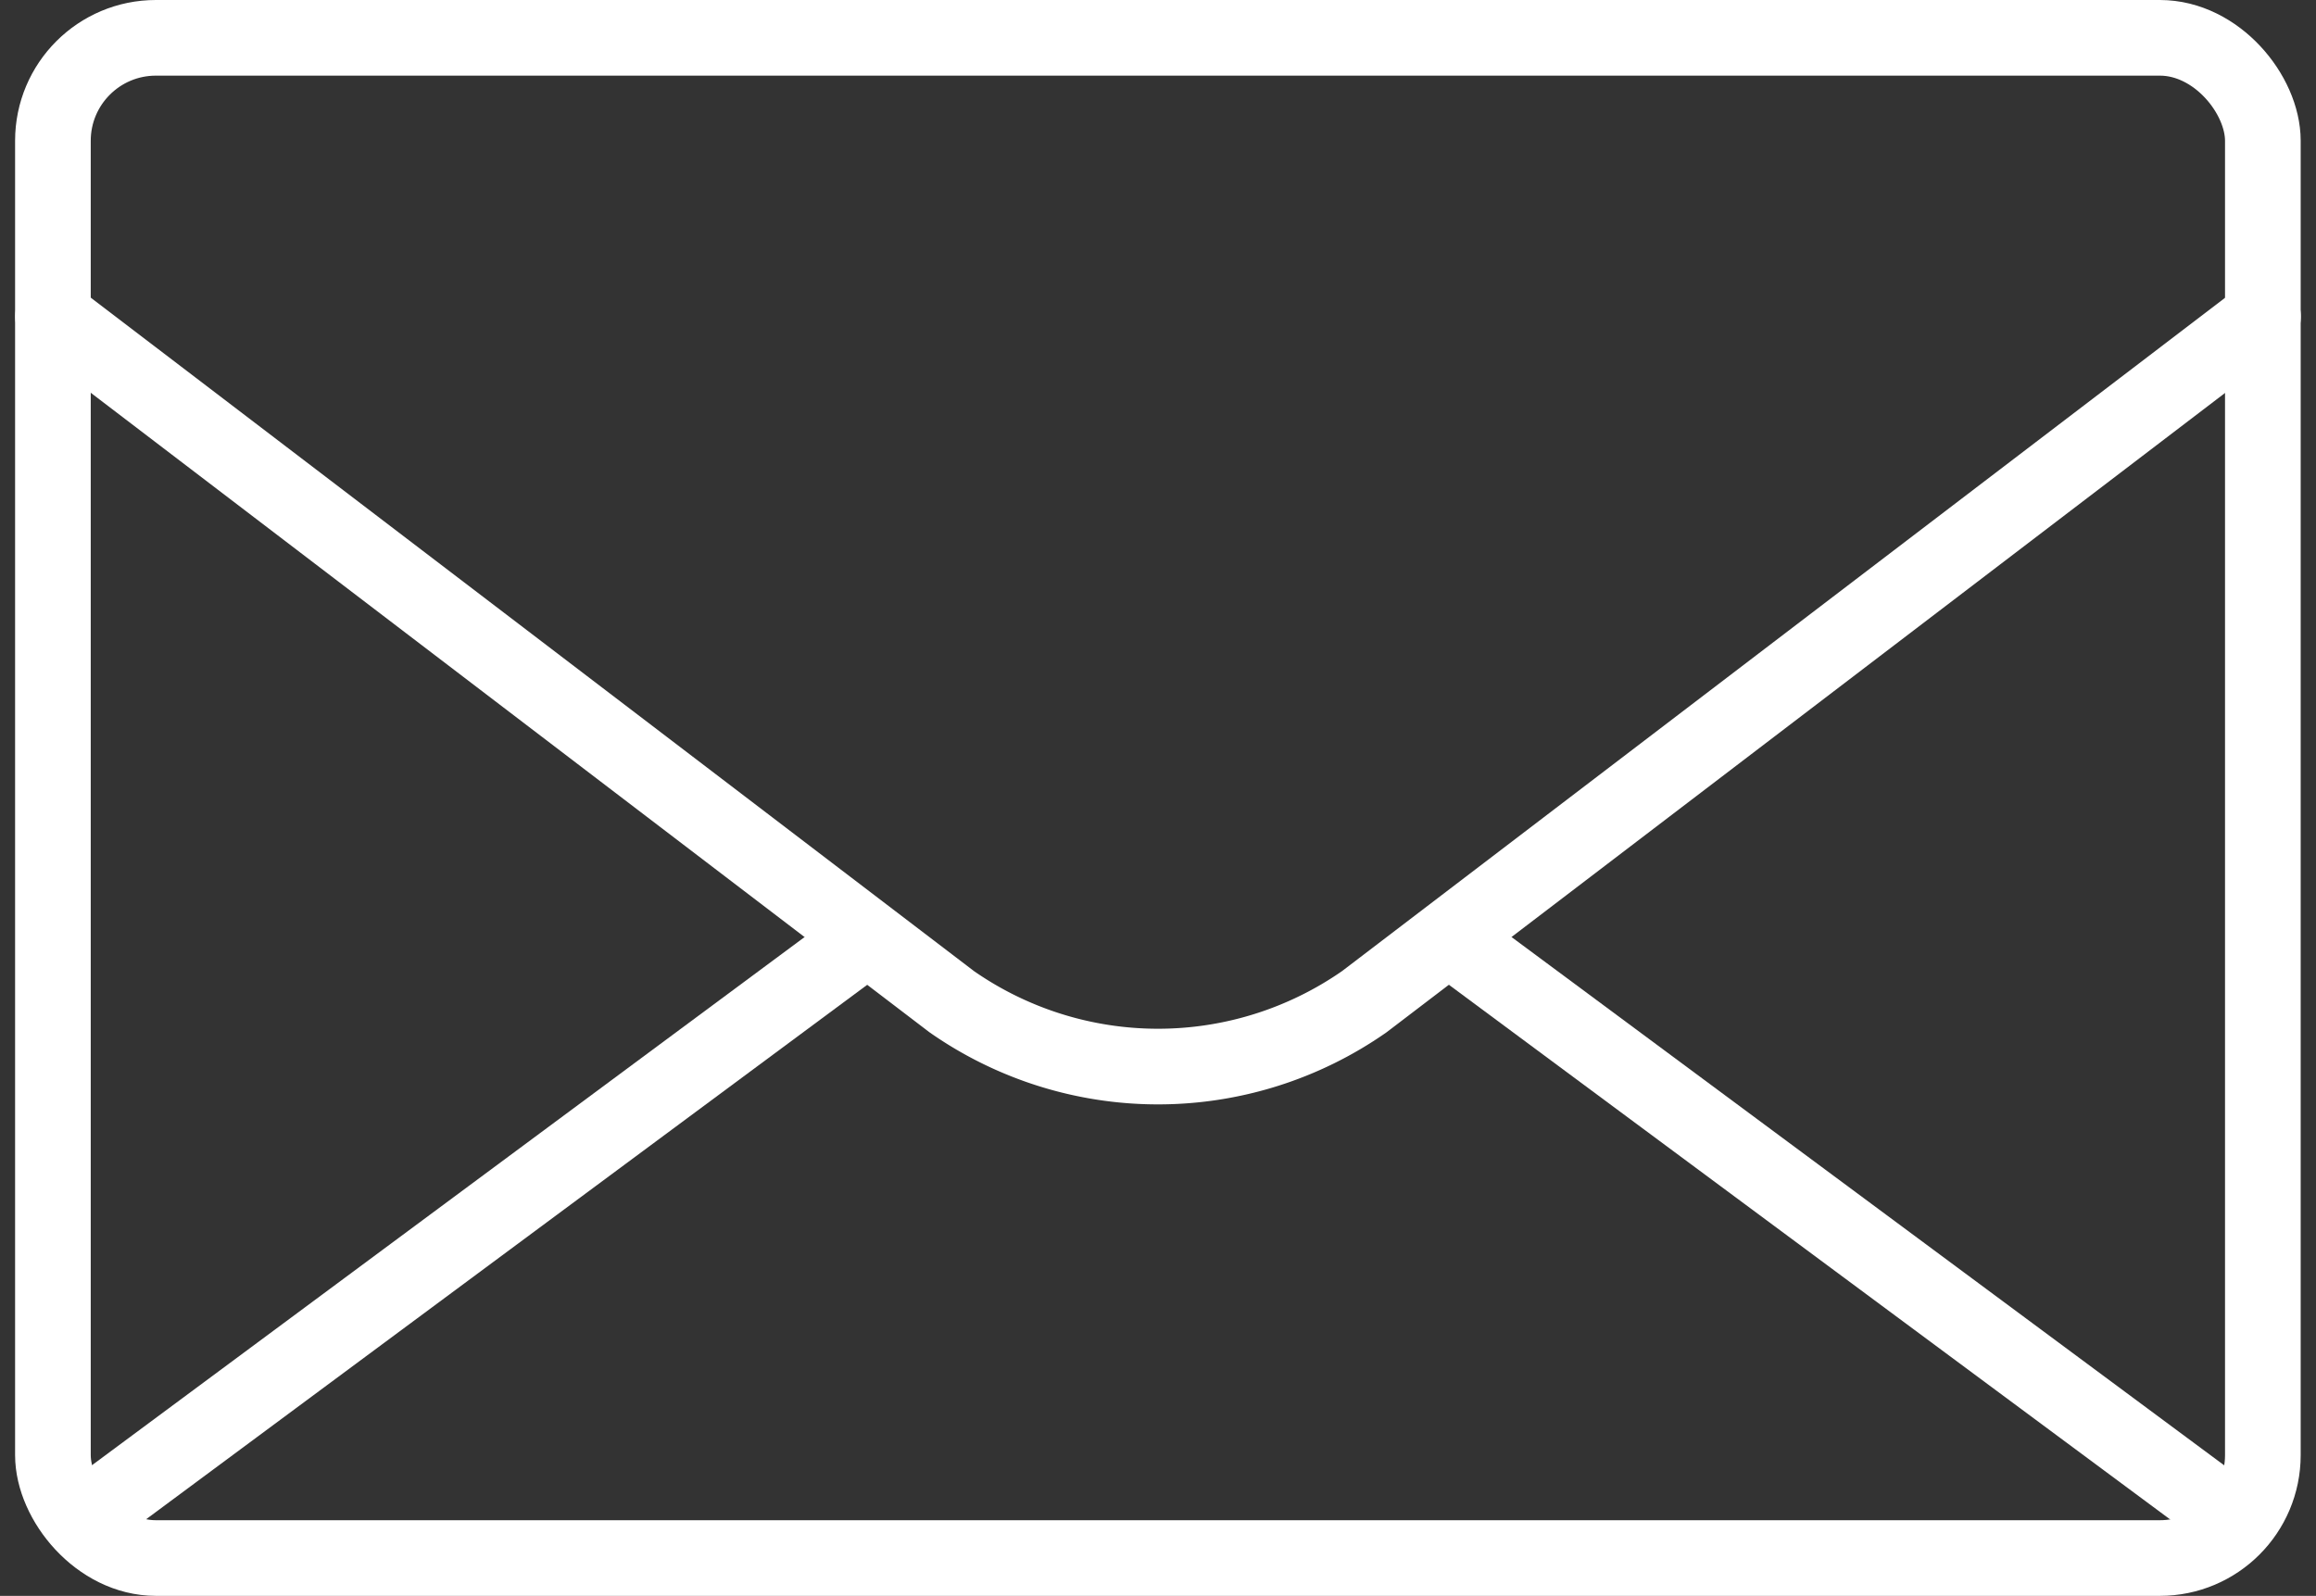
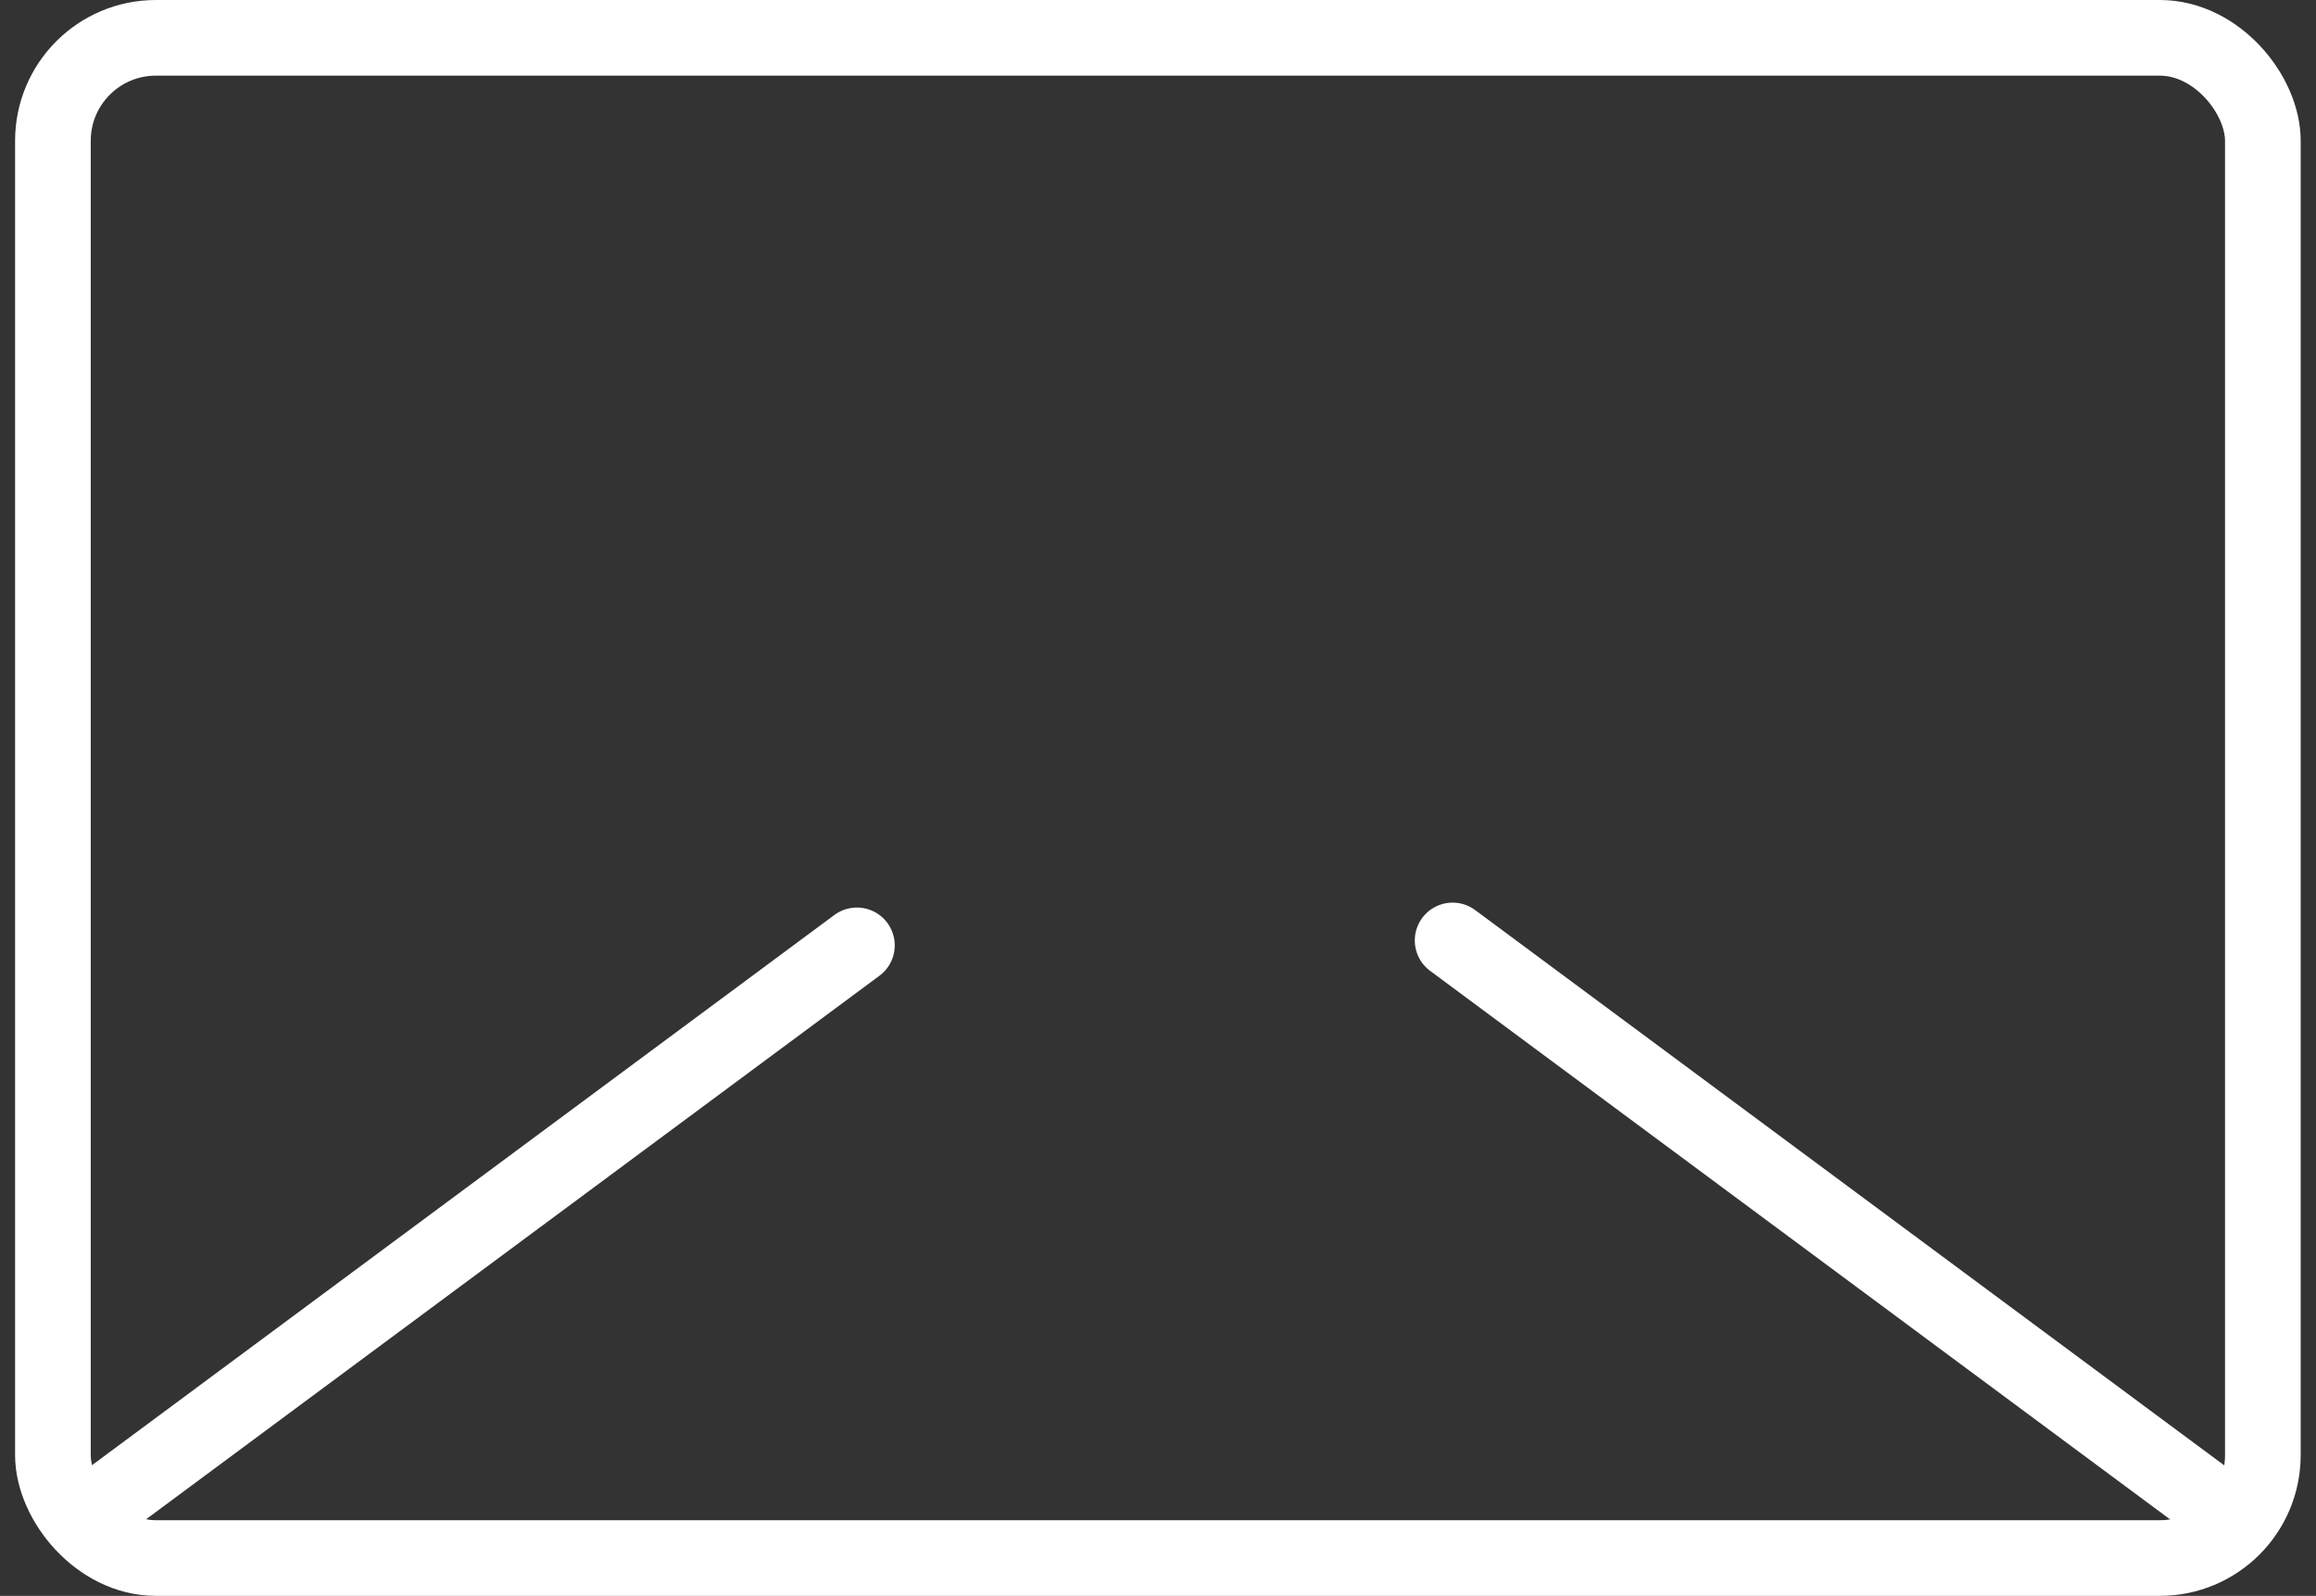
<svg xmlns="http://www.w3.org/2000/svg" width="61.227" height="42.194" viewBox="0 0 61.227 42.194">
  <rect x="0" y="0" width="61.227" height="42.194" fill="#333333" stroke="none" />
  <g id="Group_28938" data-name="Group 28938" transform="translate(1.399 1)">
    <rect id="Rectangle_59500" data-name="Rectangle 59500" width="58.423" height="40.194" rx="2.722" fill="none" stroke="#fff" stroke-linecap="round" stroke-linejoin="round" stroke-width="2" />
-     <path id="Path_84409" data-name="Path 84409" d="M1646.255-1013.084l23.758,18.117a9.527,9.527,0,0,0,10.908,0l23.758-18.117" transform="translate(-1646.252 1020.451)" fill="none" stroke="#fff" stroke-linecap="round" stroke-linejoin="round" stroke-width="2" />
    <line id="Line_1398" data-name="Line 1398" x1="19.751" y2="14.64" transform="translate(1.504 23.995)" fill="none" stroke="#fff" stroke-linecap="round" stroke-linejoin="round" stroke-width="2" />
    <line id="Line_1399" data-name="Line 1399" x1="19.917" y1="14.766" transform="translate(37.003 23.865)" fill="none" stroke="#fff" stroke-linecap="round" stroke-linejoin="round" stroke-width="2" />
  </g>
</svg>